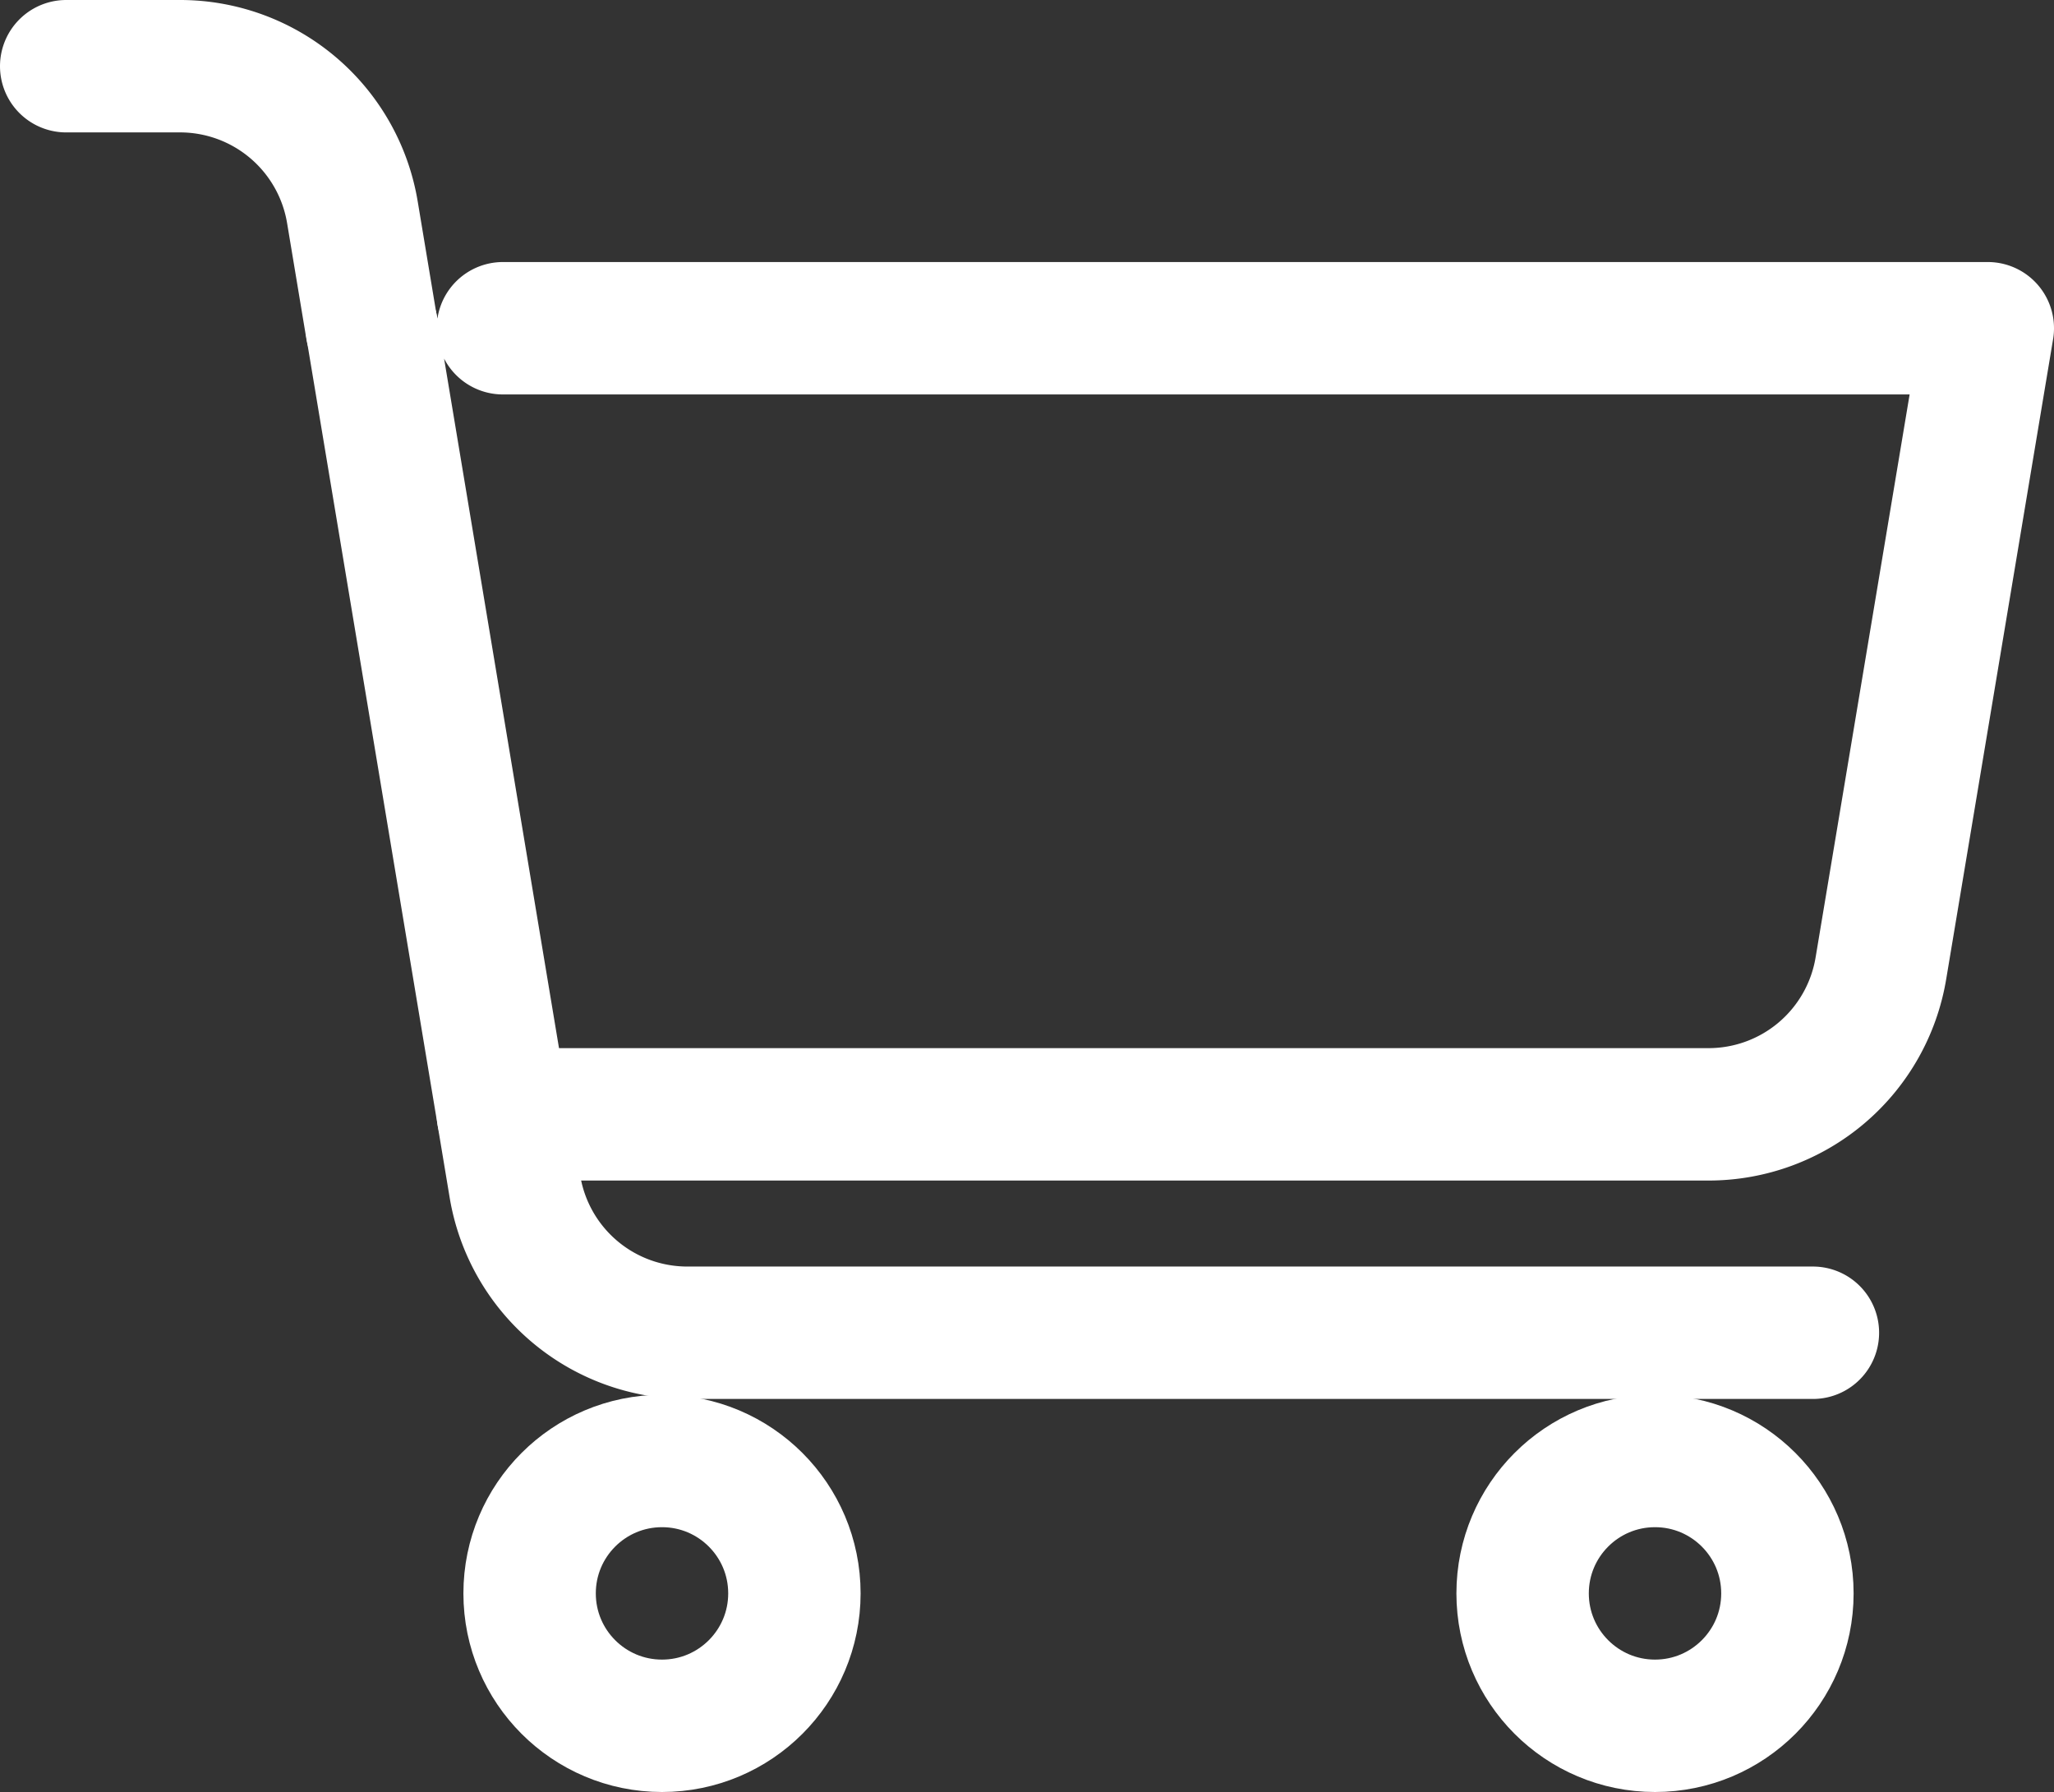
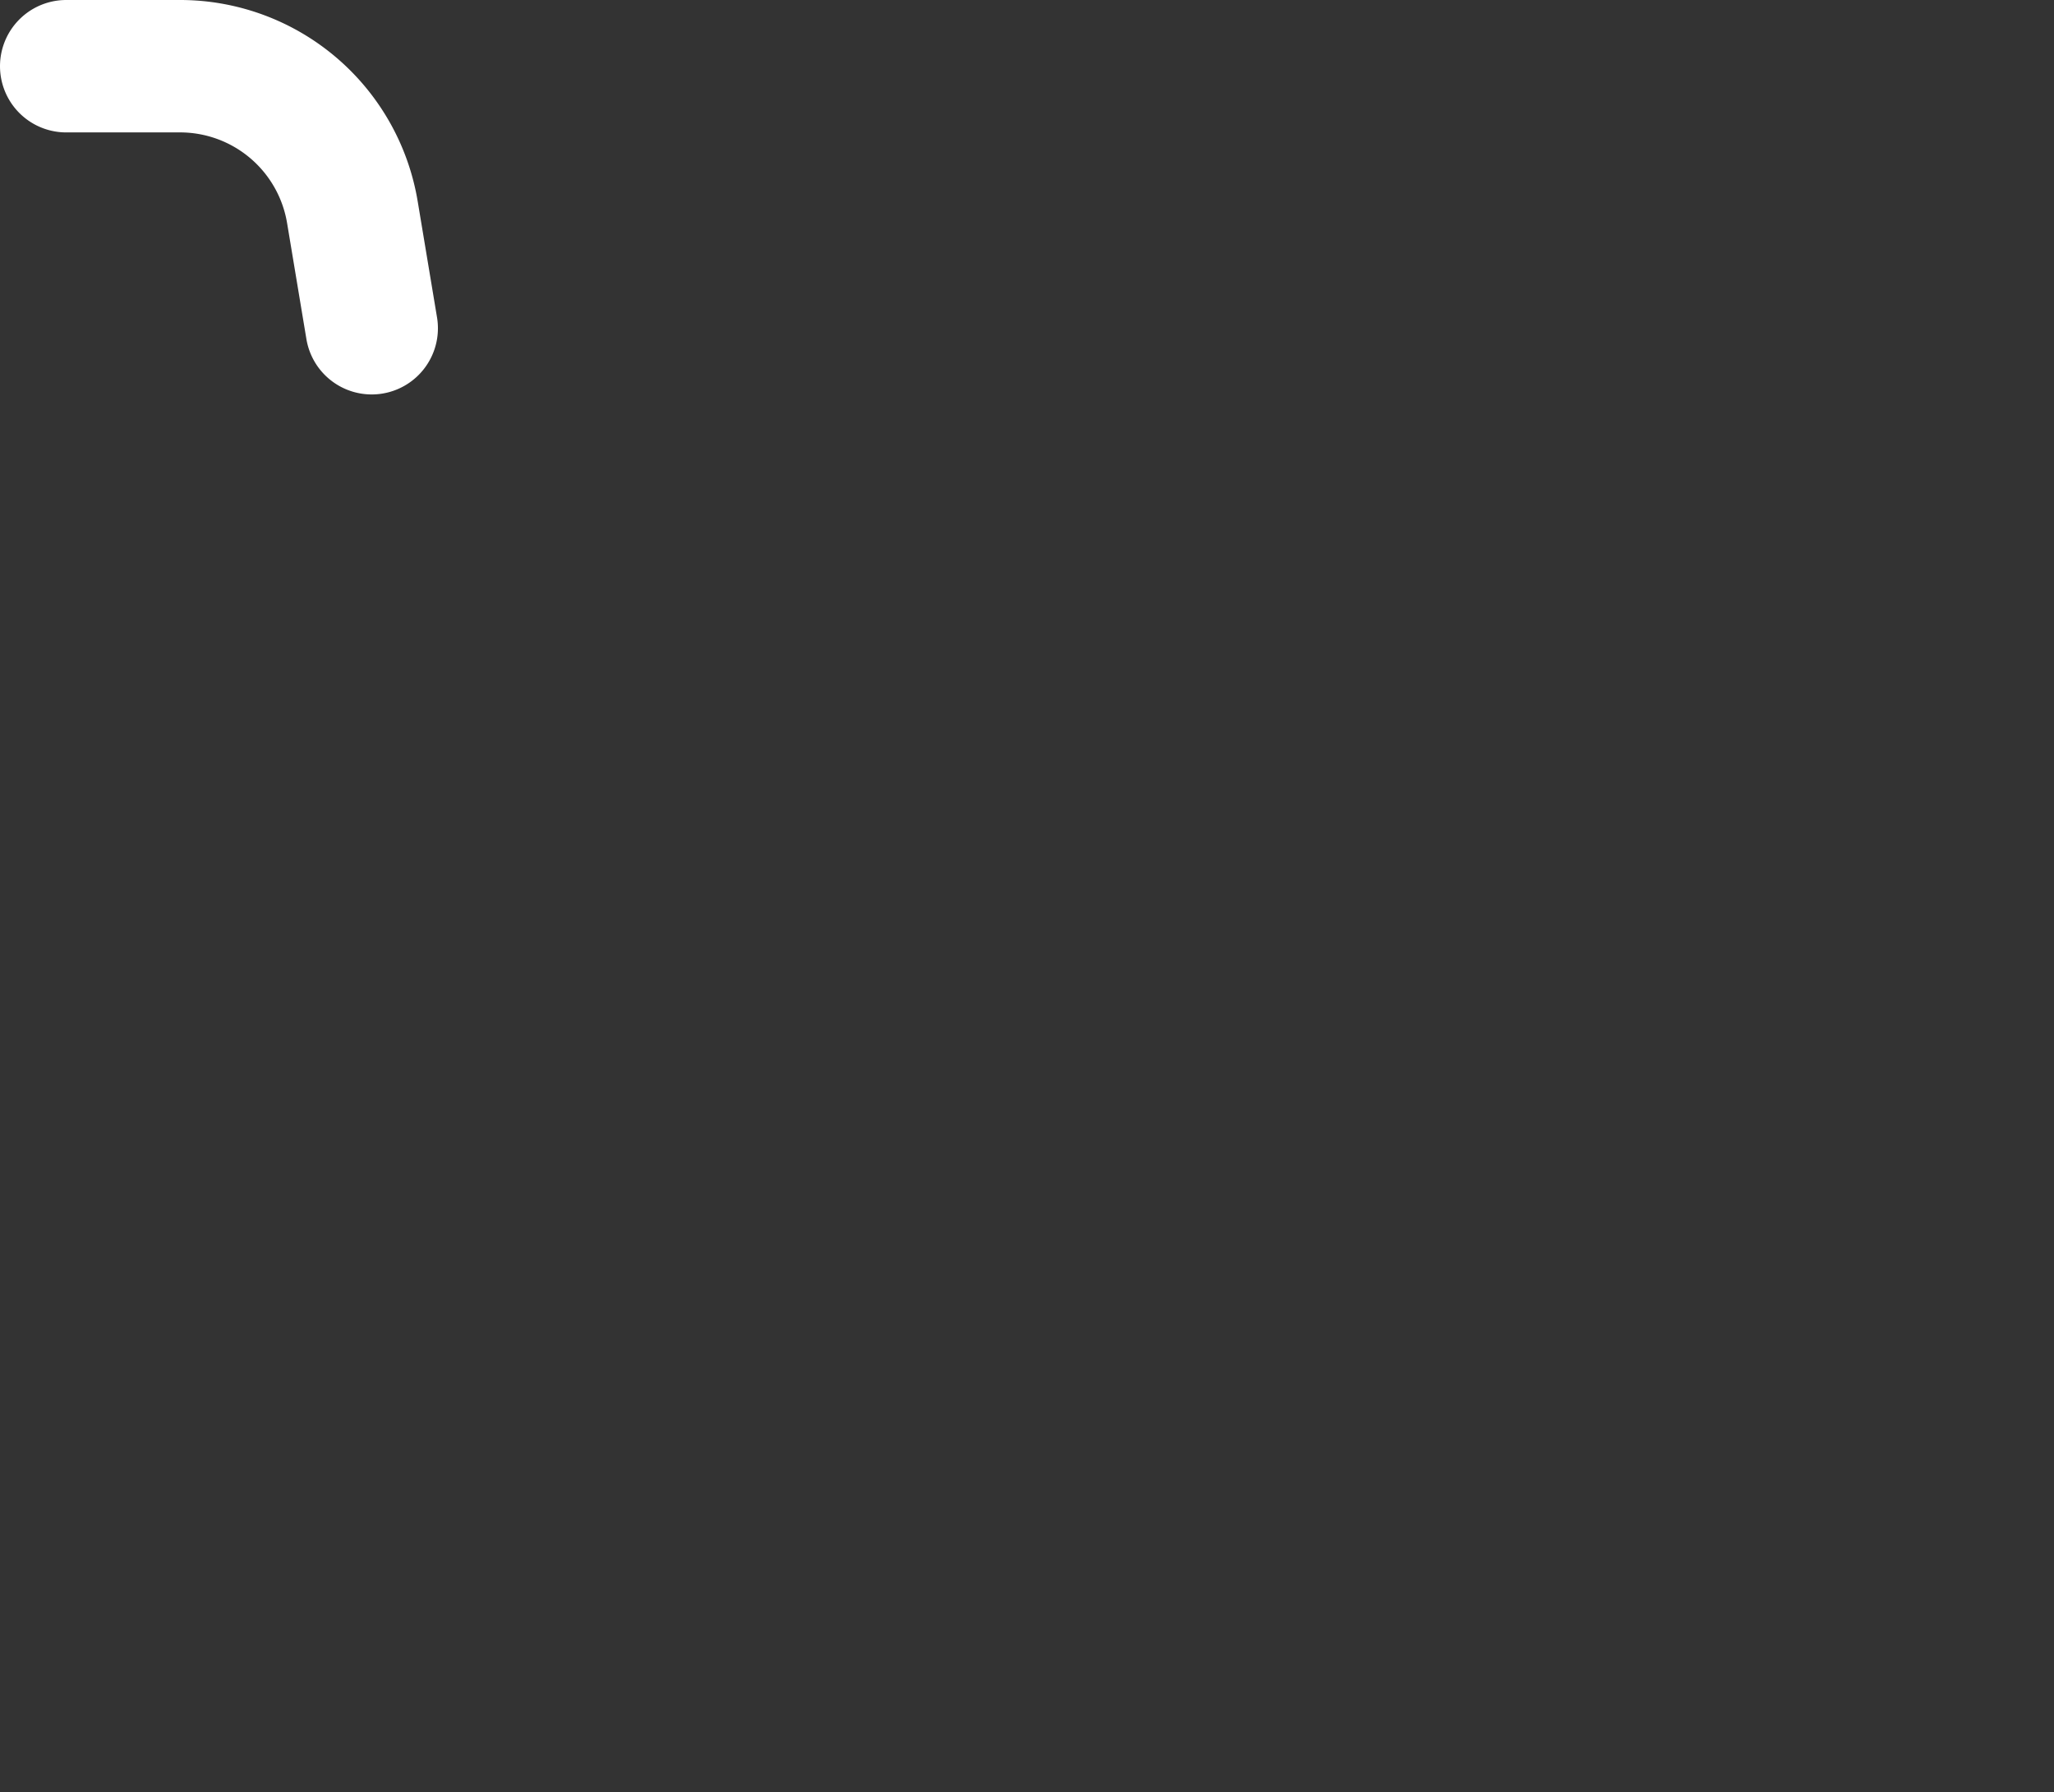
<svg xmlns="http://www.w3.org/2000/svg" width="31.027" height="27.068">
  <rect width="100%" height="100%" fill="#333333" stroke="none" />
  <g id="_1" data-name="1" transform="translate(1 1)" fill="none" stroke="#fff" stroke-linecap="round" stroke-linejoin="round" stroke-width="2">
-     <path id="Path_4062" data-name="Path 4062" d="M95 99l1.979 11.874h18.215a2.639 2.639 0 002.6-2.205L119.409 99h-22.43" transform="translate(-90.382 -95.042)" />
    <path id="Path_4063" data-name="Path 4063" d="M81 87h1.723a2.639 2.639 0 012.6 2.205l.292 1.753" transform="translate(-81 -87)" />
-     <path id="Path_4064" data-name="Path 4064" d="M101 135l.182 1.093a2.639 2.639 0 002.6 2.205h17.006" transform="translate(-94.403 -119.167)" />
-     <circle id="Ellipse_317" data-name="Ellipse 317" cx="2" cy="2" r="2" transform="translate(22 21.068)" />
-     <circle id="Ellipse_318" data-name="Ellipse 318" cx="2" cy="2" r="2" transform="translate(7 21.068)" />
  </g>
</svg>